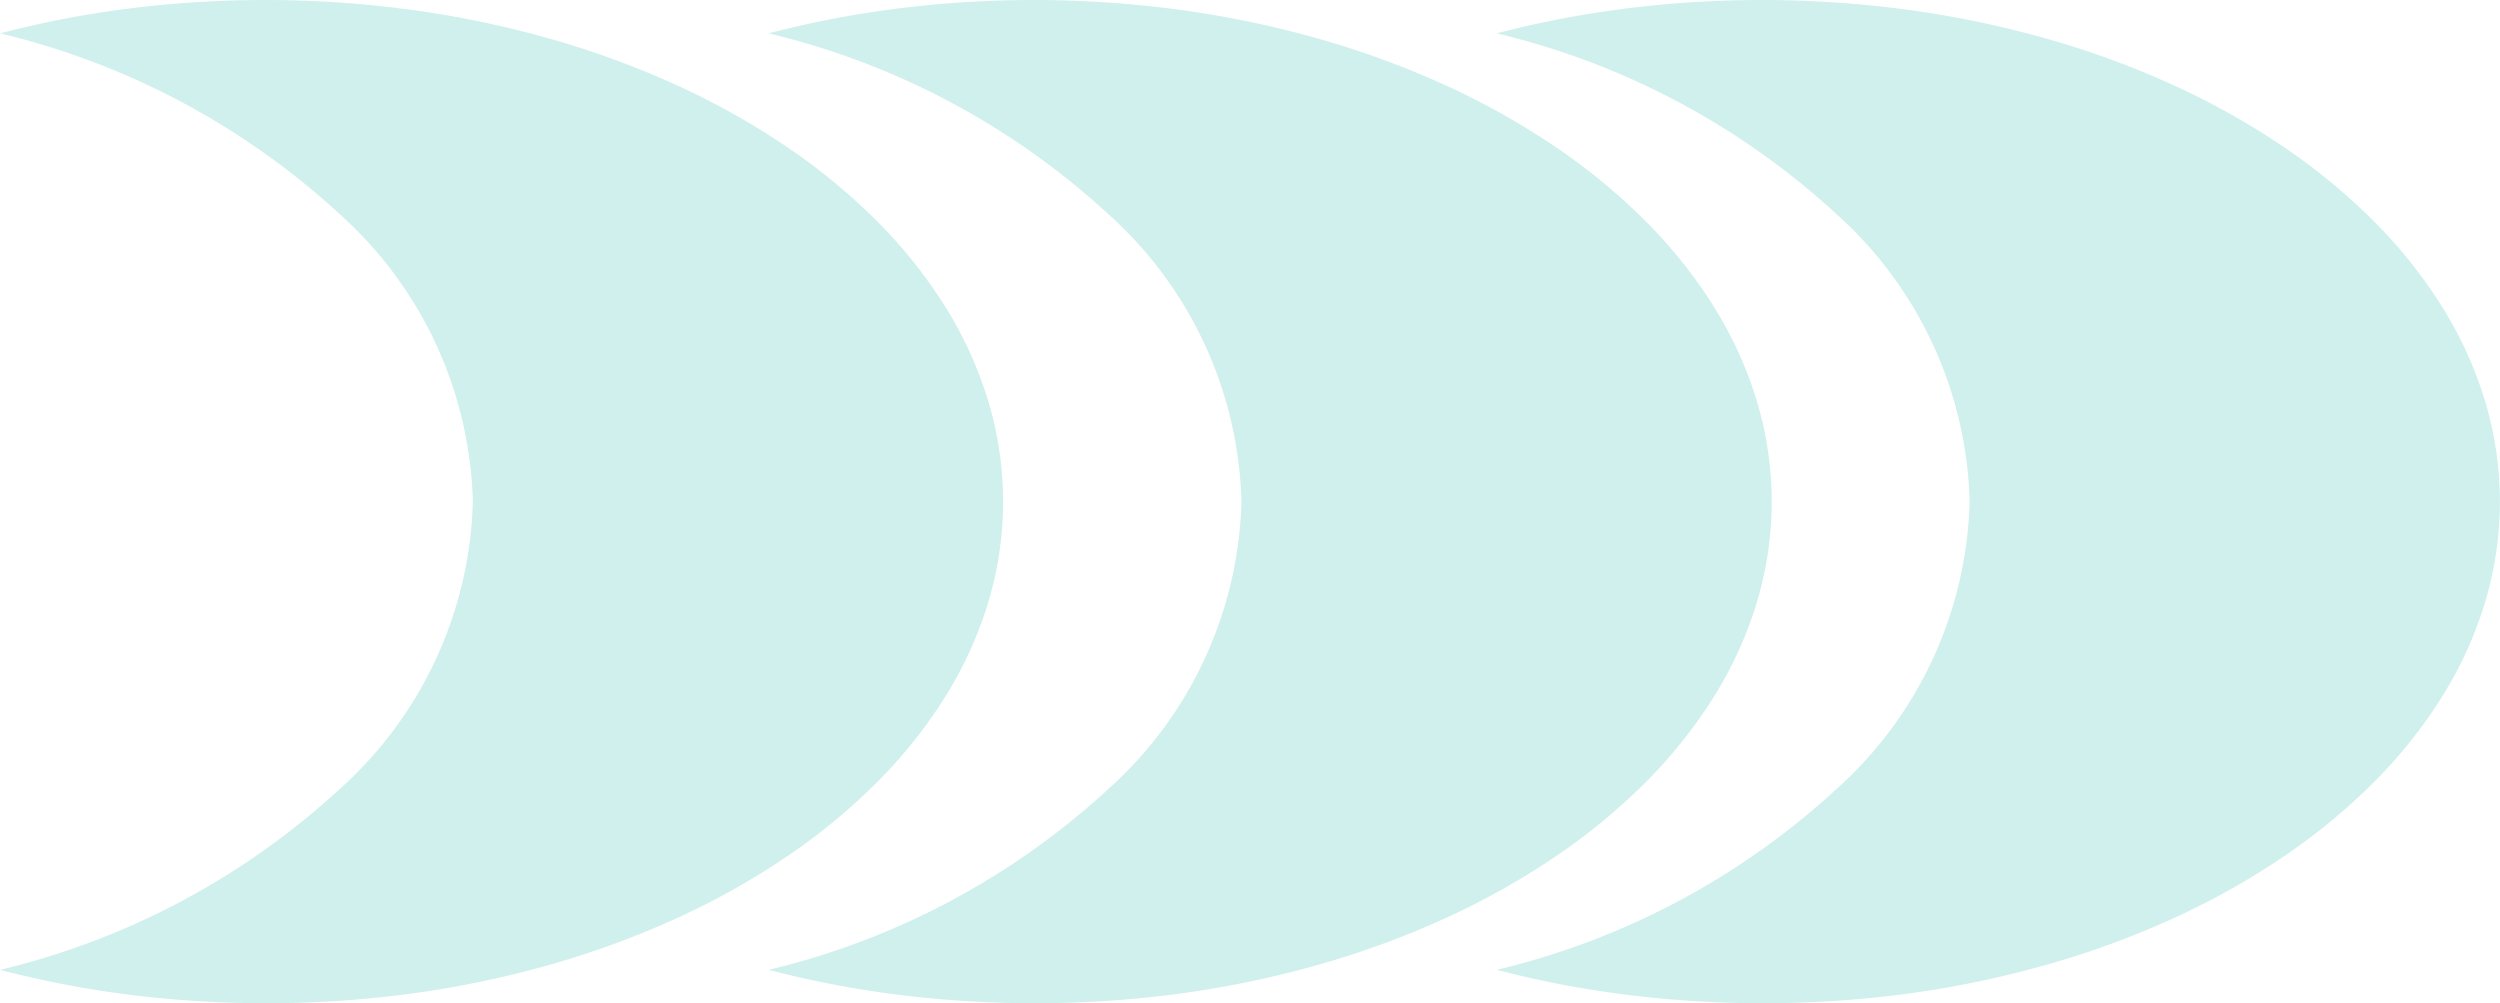
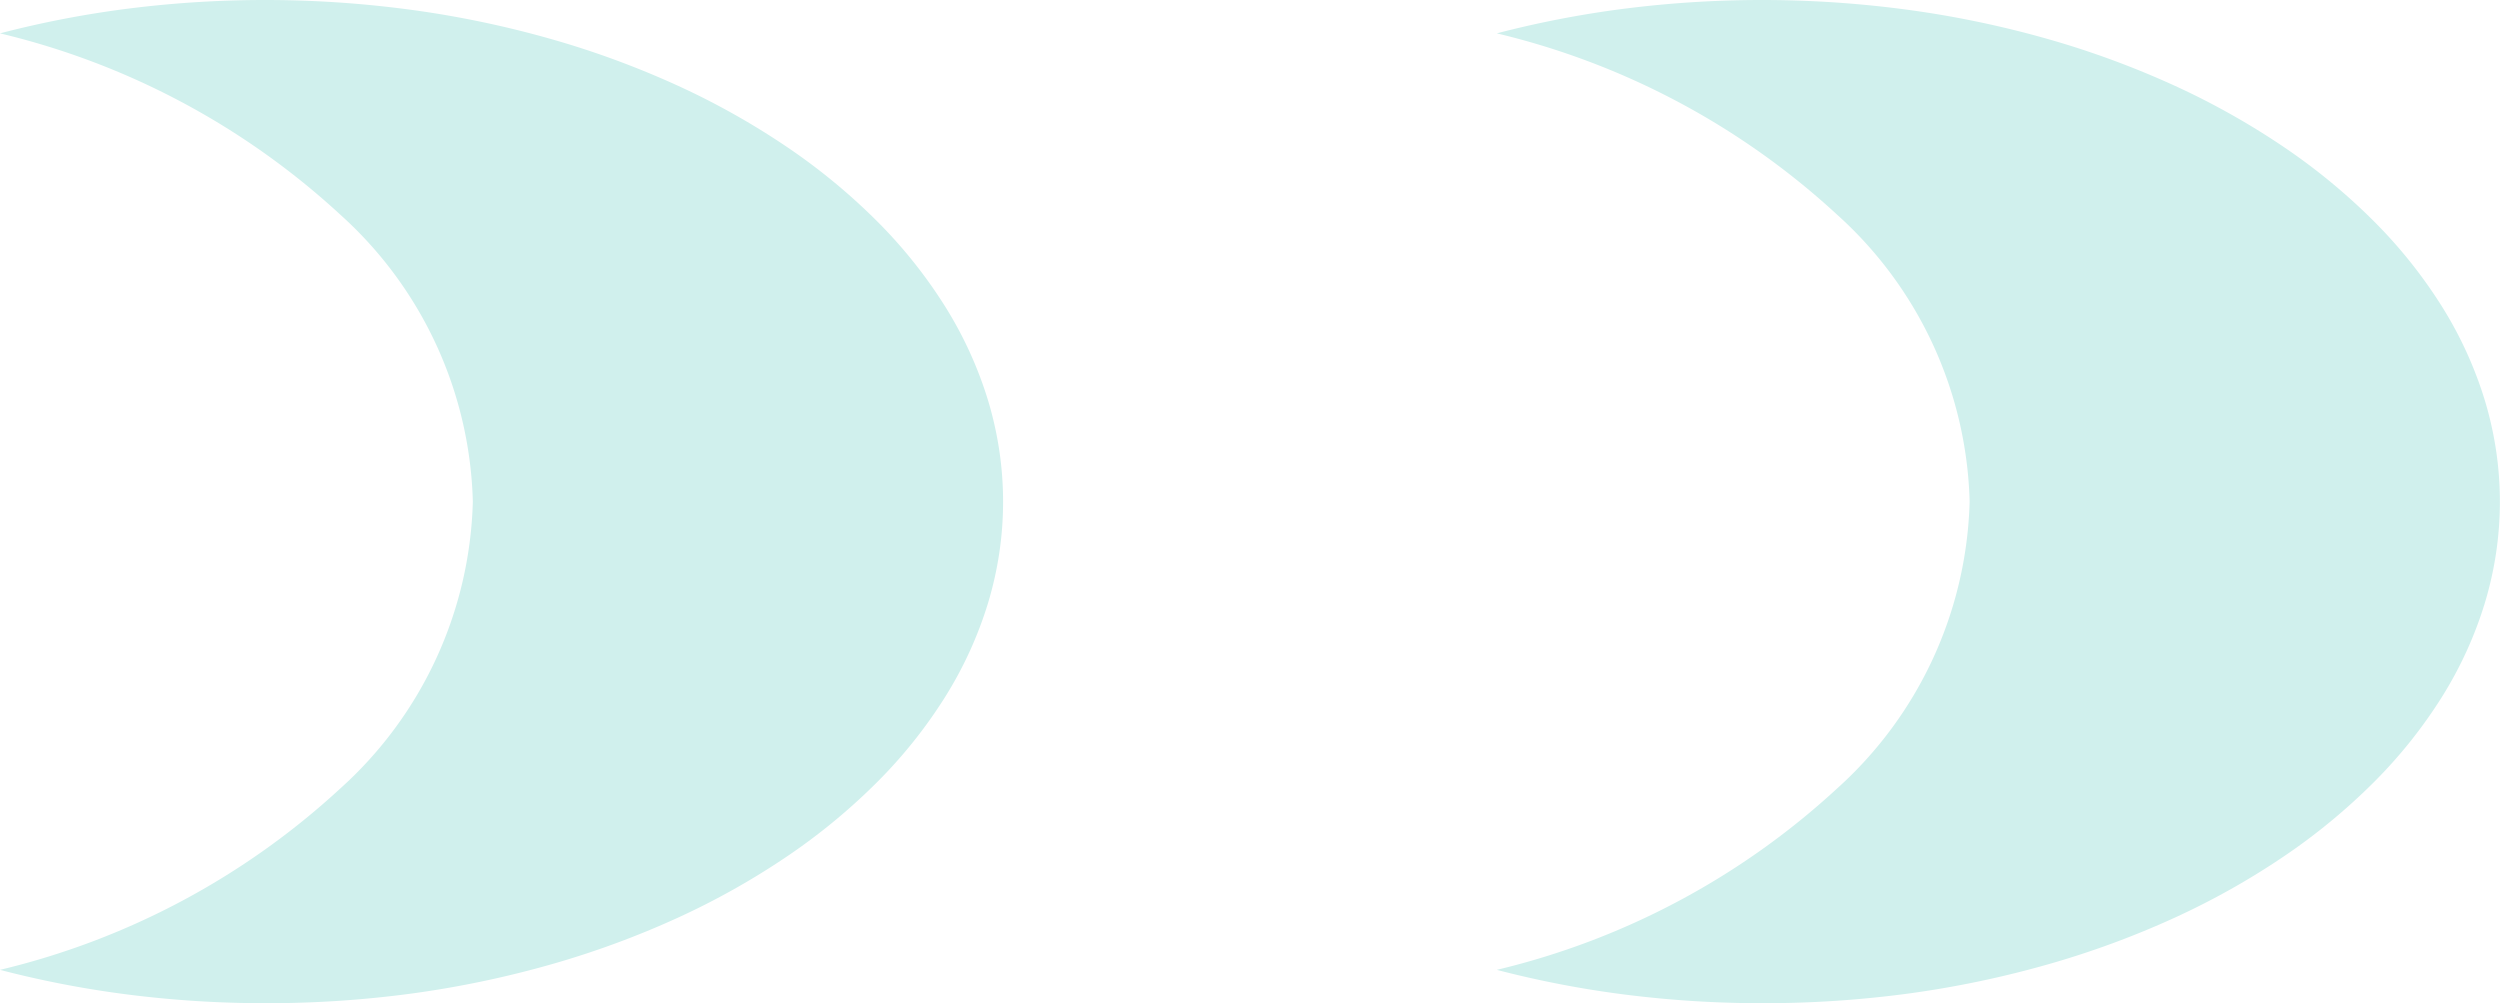
<svg xmlns="http://www.w3.org/2000/svg" width="80.203" height="32.184">
  <g data-name="グループ 20156" fill="#d0f0ed">
    <path data-name="パス 24853" d="M56.526 32.184a34.86 34.86 0 01-4.388-.276 32.584 32.584 0 01-4.119-.794A24.464 24.464 0 0058.931 25.3a12.825 12.825 0 004.257-9.209 12.825 12.825 0 00-4.257-9.209A24.465 24.465 0 0048.019 1.07a32.582 32.582 0 014.119-.794 35.012 35.012 0 019.16.051 32.191 32.191 0 014.444.938 28.609 28.609 0 014.022 1.484 24.247 24.247 0 013.5 1.965 19.662 19.662 0 012.891 2.382 15.571 15.571 0 012.183 2.733 12.616 12.616 0 011.38 3.021 11.413 11.413 0 01.359 1.6 11.134 11.134 0 010 3.291 11.413 11.413 0 01-.359 1.6 12.616 12.616 0 01-1.38 3.021 15.571 15.571 0 01-2.183 2.733 19.662 19.662 0 01-2.891 2.382 24.247 24.247 0 01-3.5 1.965 28.609 28.609 0 01-4.022 1.484 32.192 32.192 0 01-4.444.938 34.762 34.762 0 01-4.772.32z" />
-     <path data-name="パス 24854" d="M33.165 32.184a34.86 34.86 0 01-4.388-.276 32.584 32.584 0 01-4.119-.794A24.464 24.464 0 0035.57 25.3a12.825 12.825 0 004.257-9.209 12.825 12.825 0 00-4.257-9.209A24.465 24.465 0 0024.658 1.07a32.582 32.582 0 014.119-.794 35.012 35.012 0 019.16.051 32.191 32.191 0 014.444.938 28.609 28.609 0 014.022 1.484 24.247 24.247 0 013.5 1.965 19.662 19.662 0 012.891 2.382 15.571 15.571 0 012.183 2.733 12.616 12.616 0 011.38 3.021 11.413 11.413 0 01.359 1.6 11.134 11.134 0 010 3.291 11.413 11.413 0 01-.359 1.6 12.616 12.616 0 01-1.38 3.021 15.571 15.571 0 01-2.183 2.733 19.662 19.662 0 01-2.891 2.382 24.247 24.247 0 01-3.5 1.965 28.609 28.609 0 01-4.022 1.484 32.192 32.192 0 01-4.444.938 34.762 34.762 0 01-4.772.32z" />
    <path data-name="パス 24855" d="M8.507 32.184a34.86 34.86 0 01-4.388-.276A32.584 32.584 0 010 31.114 24.464 24.464 0 0010.912 25.3a12.825 12.825 0 004.257-9.209 12.825 12.825 0 00-4.257-9.209A24.465 24.465 0 000 1.07 32.582 32.582 0 014.119.276a35.012 35.012 0 019.16.051 32.191 32.191 0 014.444.938 28.609 28.609 0 014.022 1.484 24.247 24.247 0 013.5 1.965 19.662 19.662 0 012.891 2.382 15.571 15.571 0 012.183 2.733 12.616 12.616 0 011.38 3.021 11.413 11.413 0 01.359 1.6 11.134 11.134 0 010 3.291 11.413 11.413 0 01-.359 1.6 12.616 12.616 0 01-1.38 3.021 15.571 15.571 0 01-2.183 2.733 19.662 19.662 0 01-2.891 2.382 24.247 24.247 0 01-3.5 1.965 28.609 28.609 0 01-4.022 1.484 32.192 32.192 0 01-4.444.938 34.762 34.762 0 01-4.772.32z" />
  </g>
</svg>